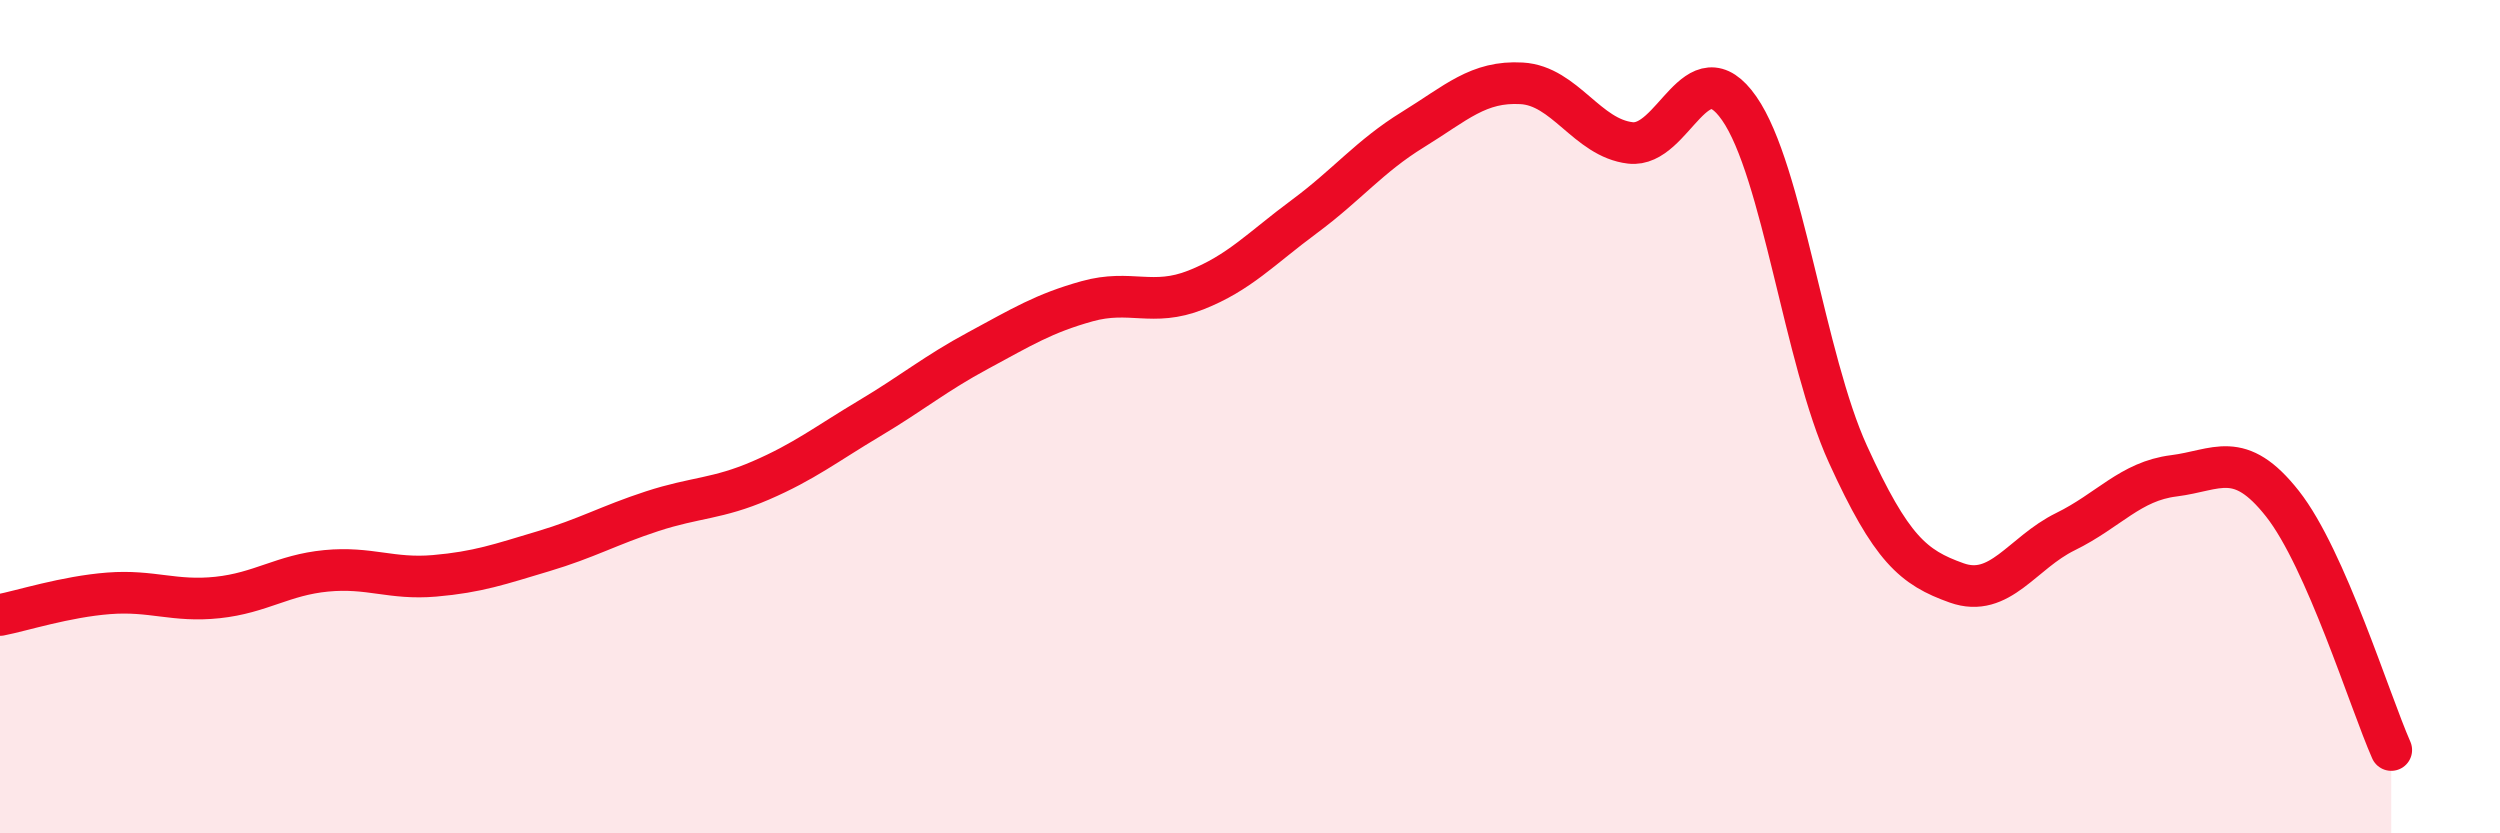
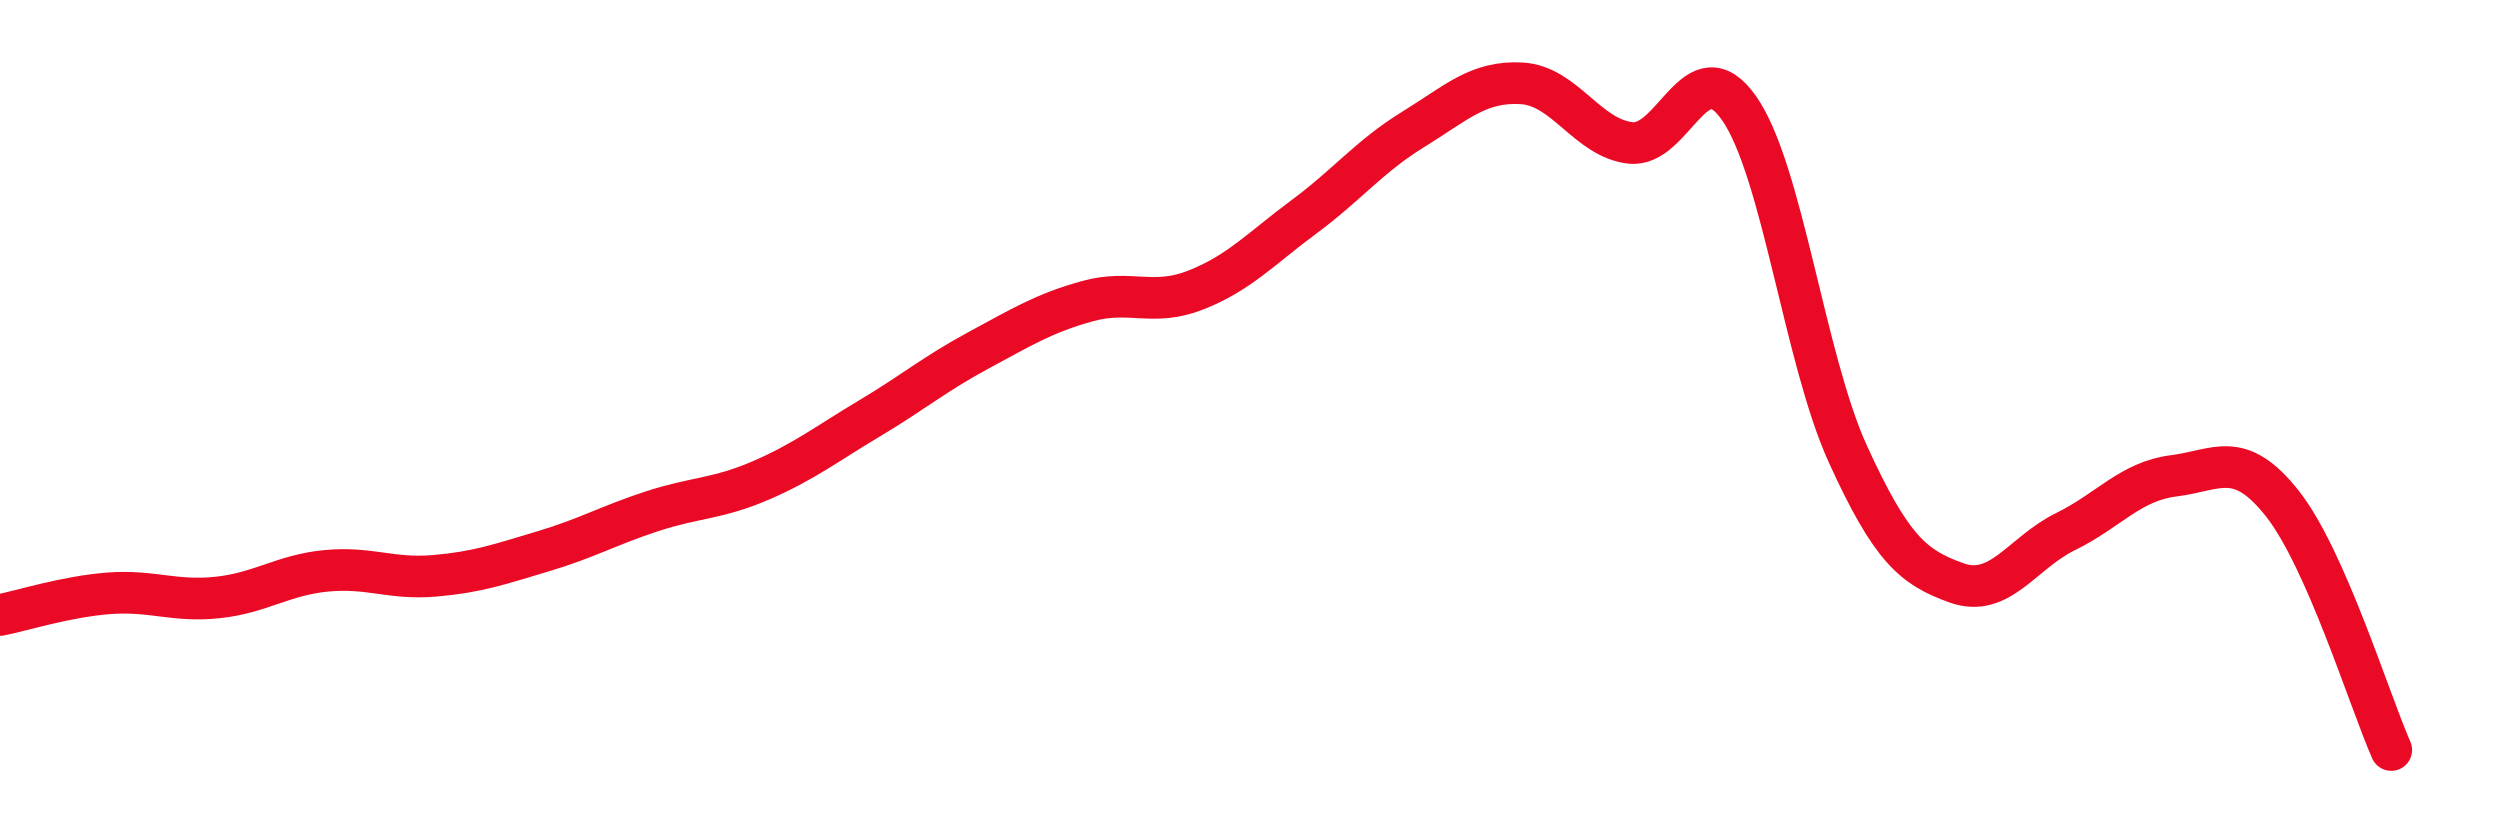
<svg xmlns="http://www.w3.org/2000/svg" width="60" height="20" viewBox="0 0 60 20">
-   <path d="M 0,14.76 C 0.52,14.66 1.57,14.32 2.61,14.24 C 3.65,14.16 4.18,14.45 5.22,14.34 C 6.26,14.23 6.79,13.8 7.83,13.7 C 8.87,13.6 9.39,13.91 10.43,13.82 C 11.47,13.73 12,13.54 13.04,13.23 C 14.08,12.92 14.61,12.61 15.65,12.27 C 16.69,11.93 17.22,11.98 18.26,11.53 C 19.3,11.08 19.83,10.66 20.87,10.04 C 21.91,9.42 22.44,8.97 23.48,8.41 C 24.52,7.85 25.05,7.52 26.09,7.23 C 27.13,6.94 27.66,7.37 28.7,6.96 C 29.74,6.55 30.26,5.97 31.3,5.2 C 32.34,4.43 32.87,3.75 33.91,3.11 C 34.95,2.47 35.48,1.94 36.52,2 C 37.56,2.06 38.09,3.31 39.13,3.43 C 40.17,3.55 40.7,1.11 41.74,2.6 C 42.78,4.09 43.31,8.62 44.35,10.9 C 45.39,13.18 45.92,13.62 46.96,13.99 C 48,14.36 48.53,13.27 49.57,12.76 C 50.61,12.25 51.13,11.55 52.17,11.42 C 53.21,11.29 53.74,10.77 54.78,12.09 C 55.82,13.41 56.87,16.82 57.39,18L57.39 20L0 20Z" fill="#EB0A25" opacity="0.1" stroke-linecap="round" stroke-linejoin="round" />
  <path d="M 0,14.76 C 0.52,14.66 1.57,14.32 2.61,14.24 C 3.65,14.16 4.18,14.45 5.22,14.34 C 6.26,14.23 6.79,13.8 7.83,13.7 C 8.87,13.6 9.39,13.91 10.43,13.82 C 11.47,13.73 12,13.54 13.04,13.23 C 14.08,12.92 14.61,12.61 15.65,12.27 C 16.69,11.93 17.22,11.98 18.26,11.53 C 19.3,11.08 19.83,10.66 20.87,10.04 C 21.91,9.42 22.44,8.97 23.48,8.41 C 24.52,7.85 25.05,7.52 26.09,7.23 C 27.13,6.94 27.66,7.37 28.7,6.96 C 29.74,6.55 30.26,5.97 31.3,5.2 C 32.34,4.43 32.87,3.75 33.91,3.11 C 34.95,2.47 35.48,1.94 36.52,2 C 37.56,2.06 38.09,3.31 39.13,3.43 C 40.17,3.55 40.7,1.11 41.74,2.6 C 42.78,4.09 43.31,8.62 44.35,10.9 C 45.39,13.18 45.92,13.62 46.96,13.99 C 48,14.36 48.53,13.27 49.57,12.76 C 50.61,12.25 51.13,11.55 52.17,11.42 C 53.21,11.29 53.74,10.77 54.78,12.09 C 55.82,13.41 56.87,16.82 57.39,18" stroke="#EB0A25" stroke-width="1" fill="none" stroke-linecap="round" stroke-linejoin="round" />
</svg>